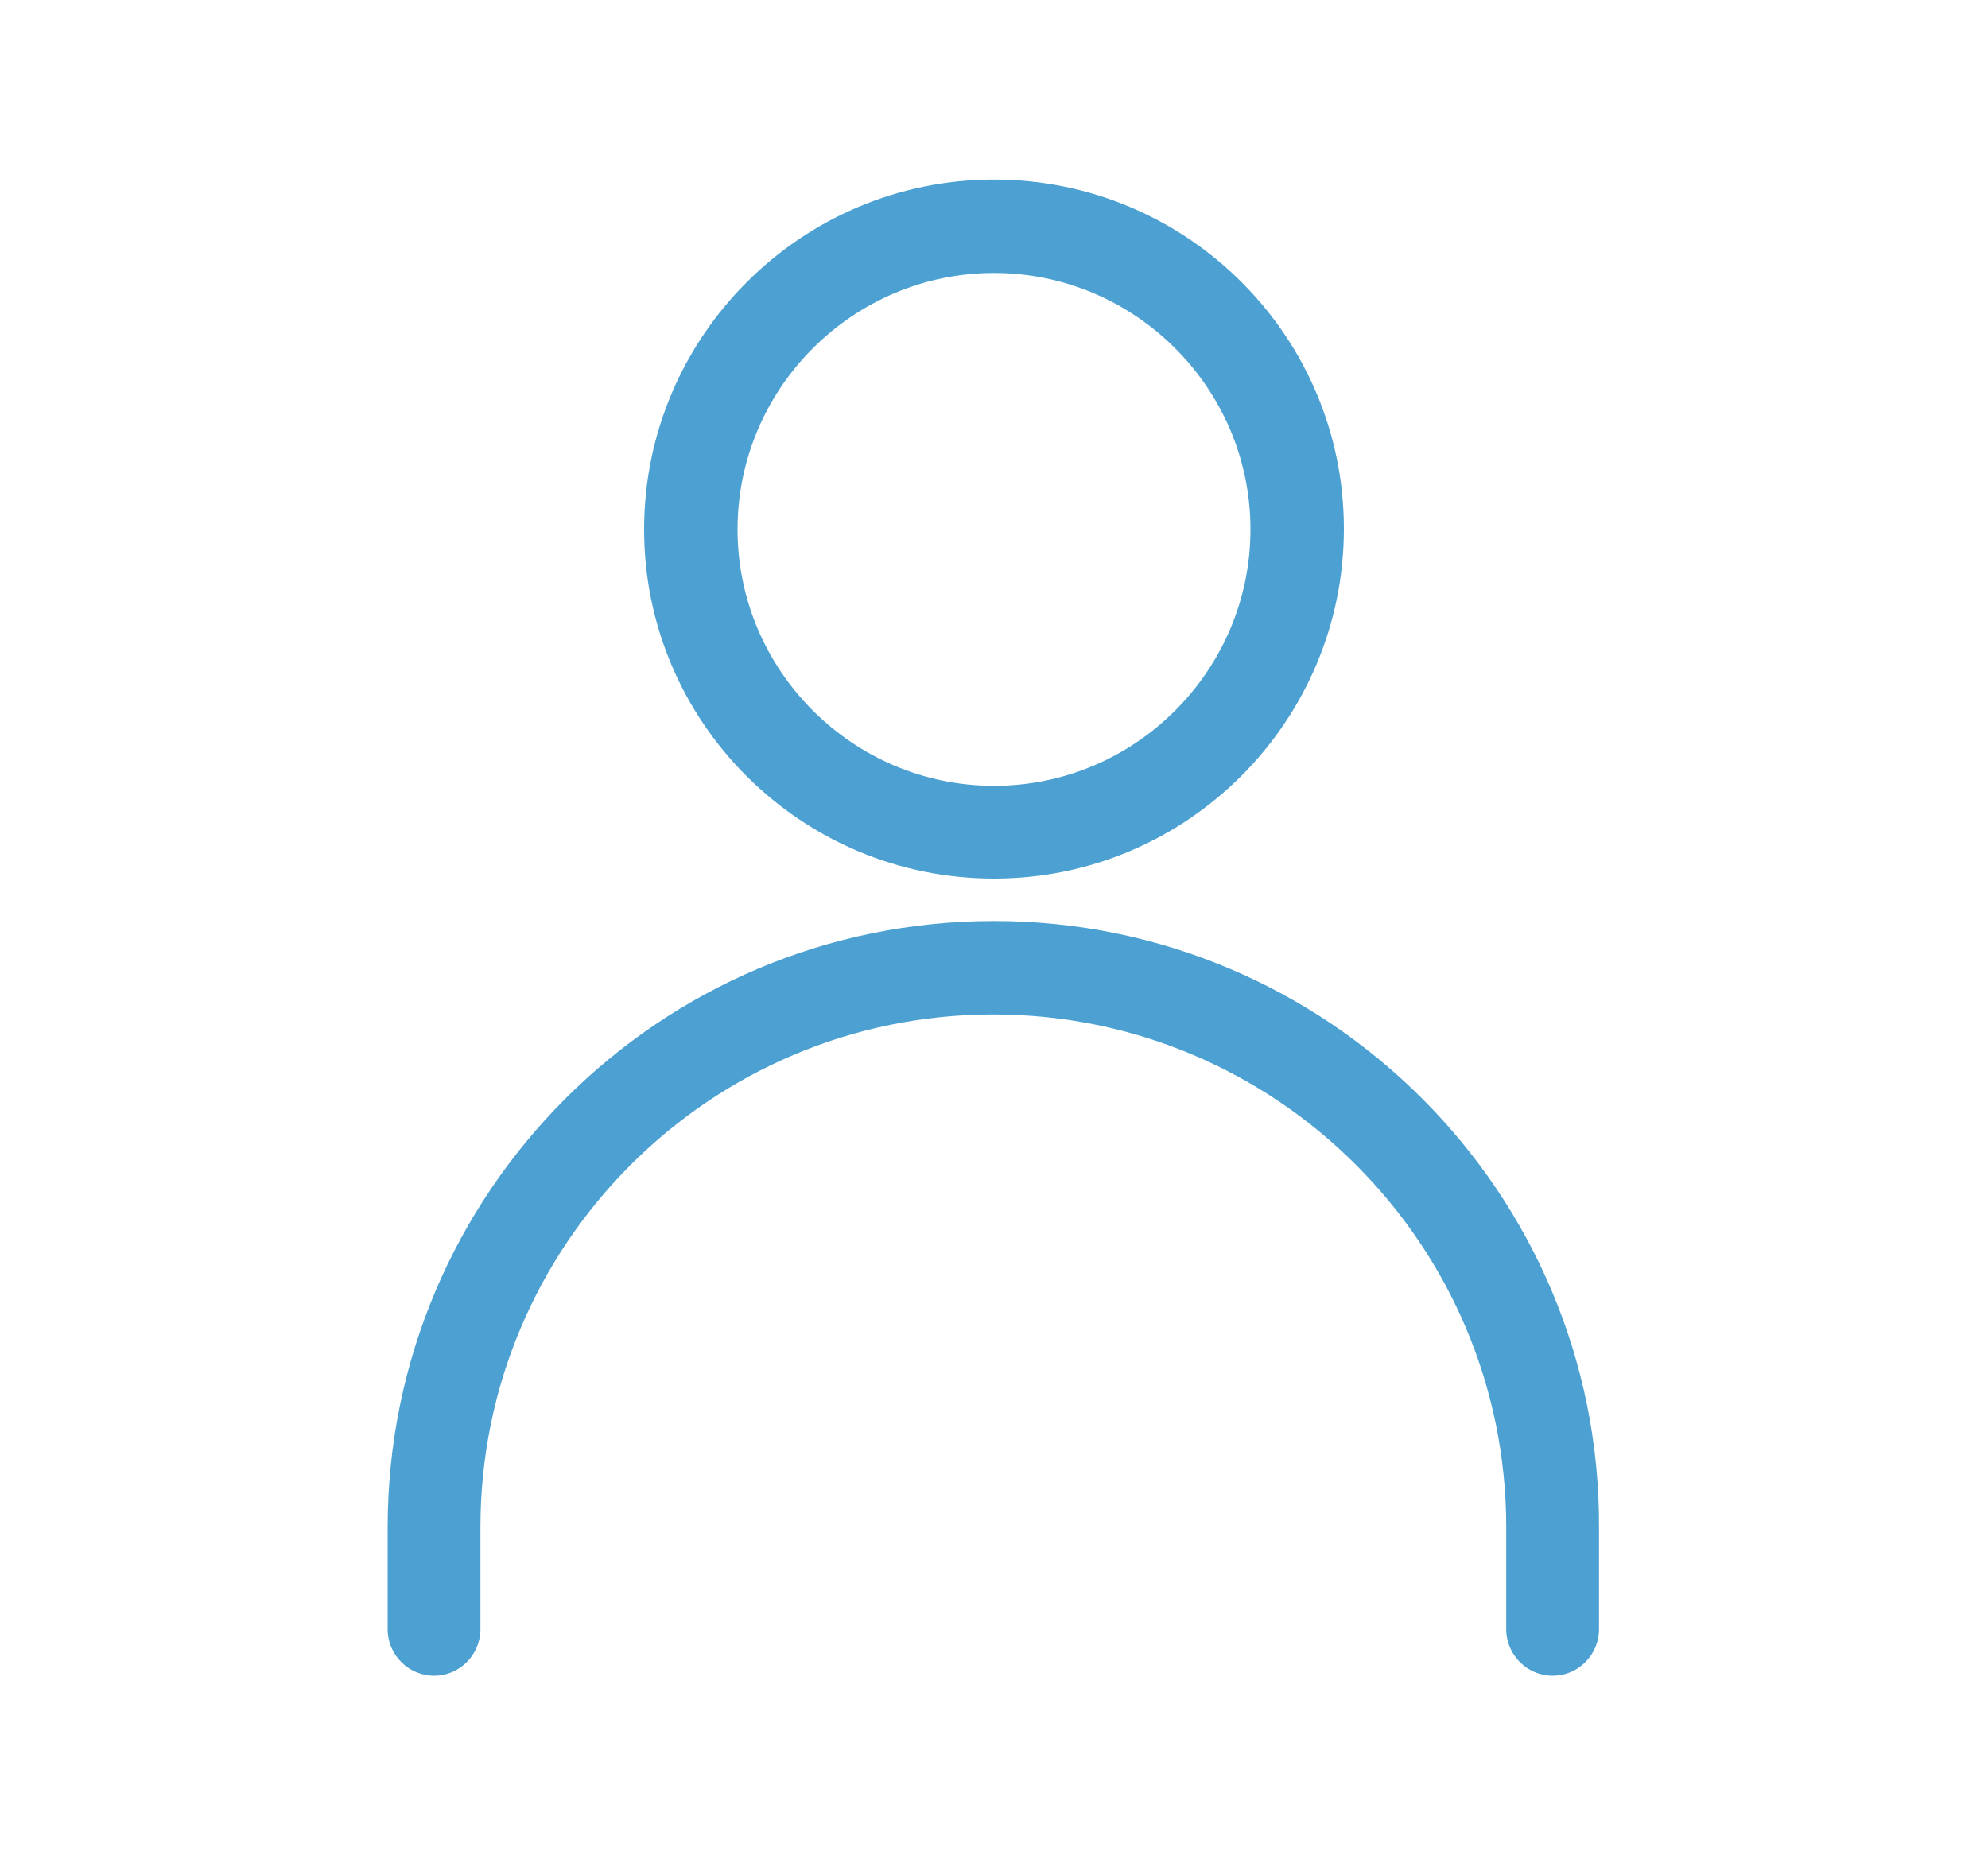
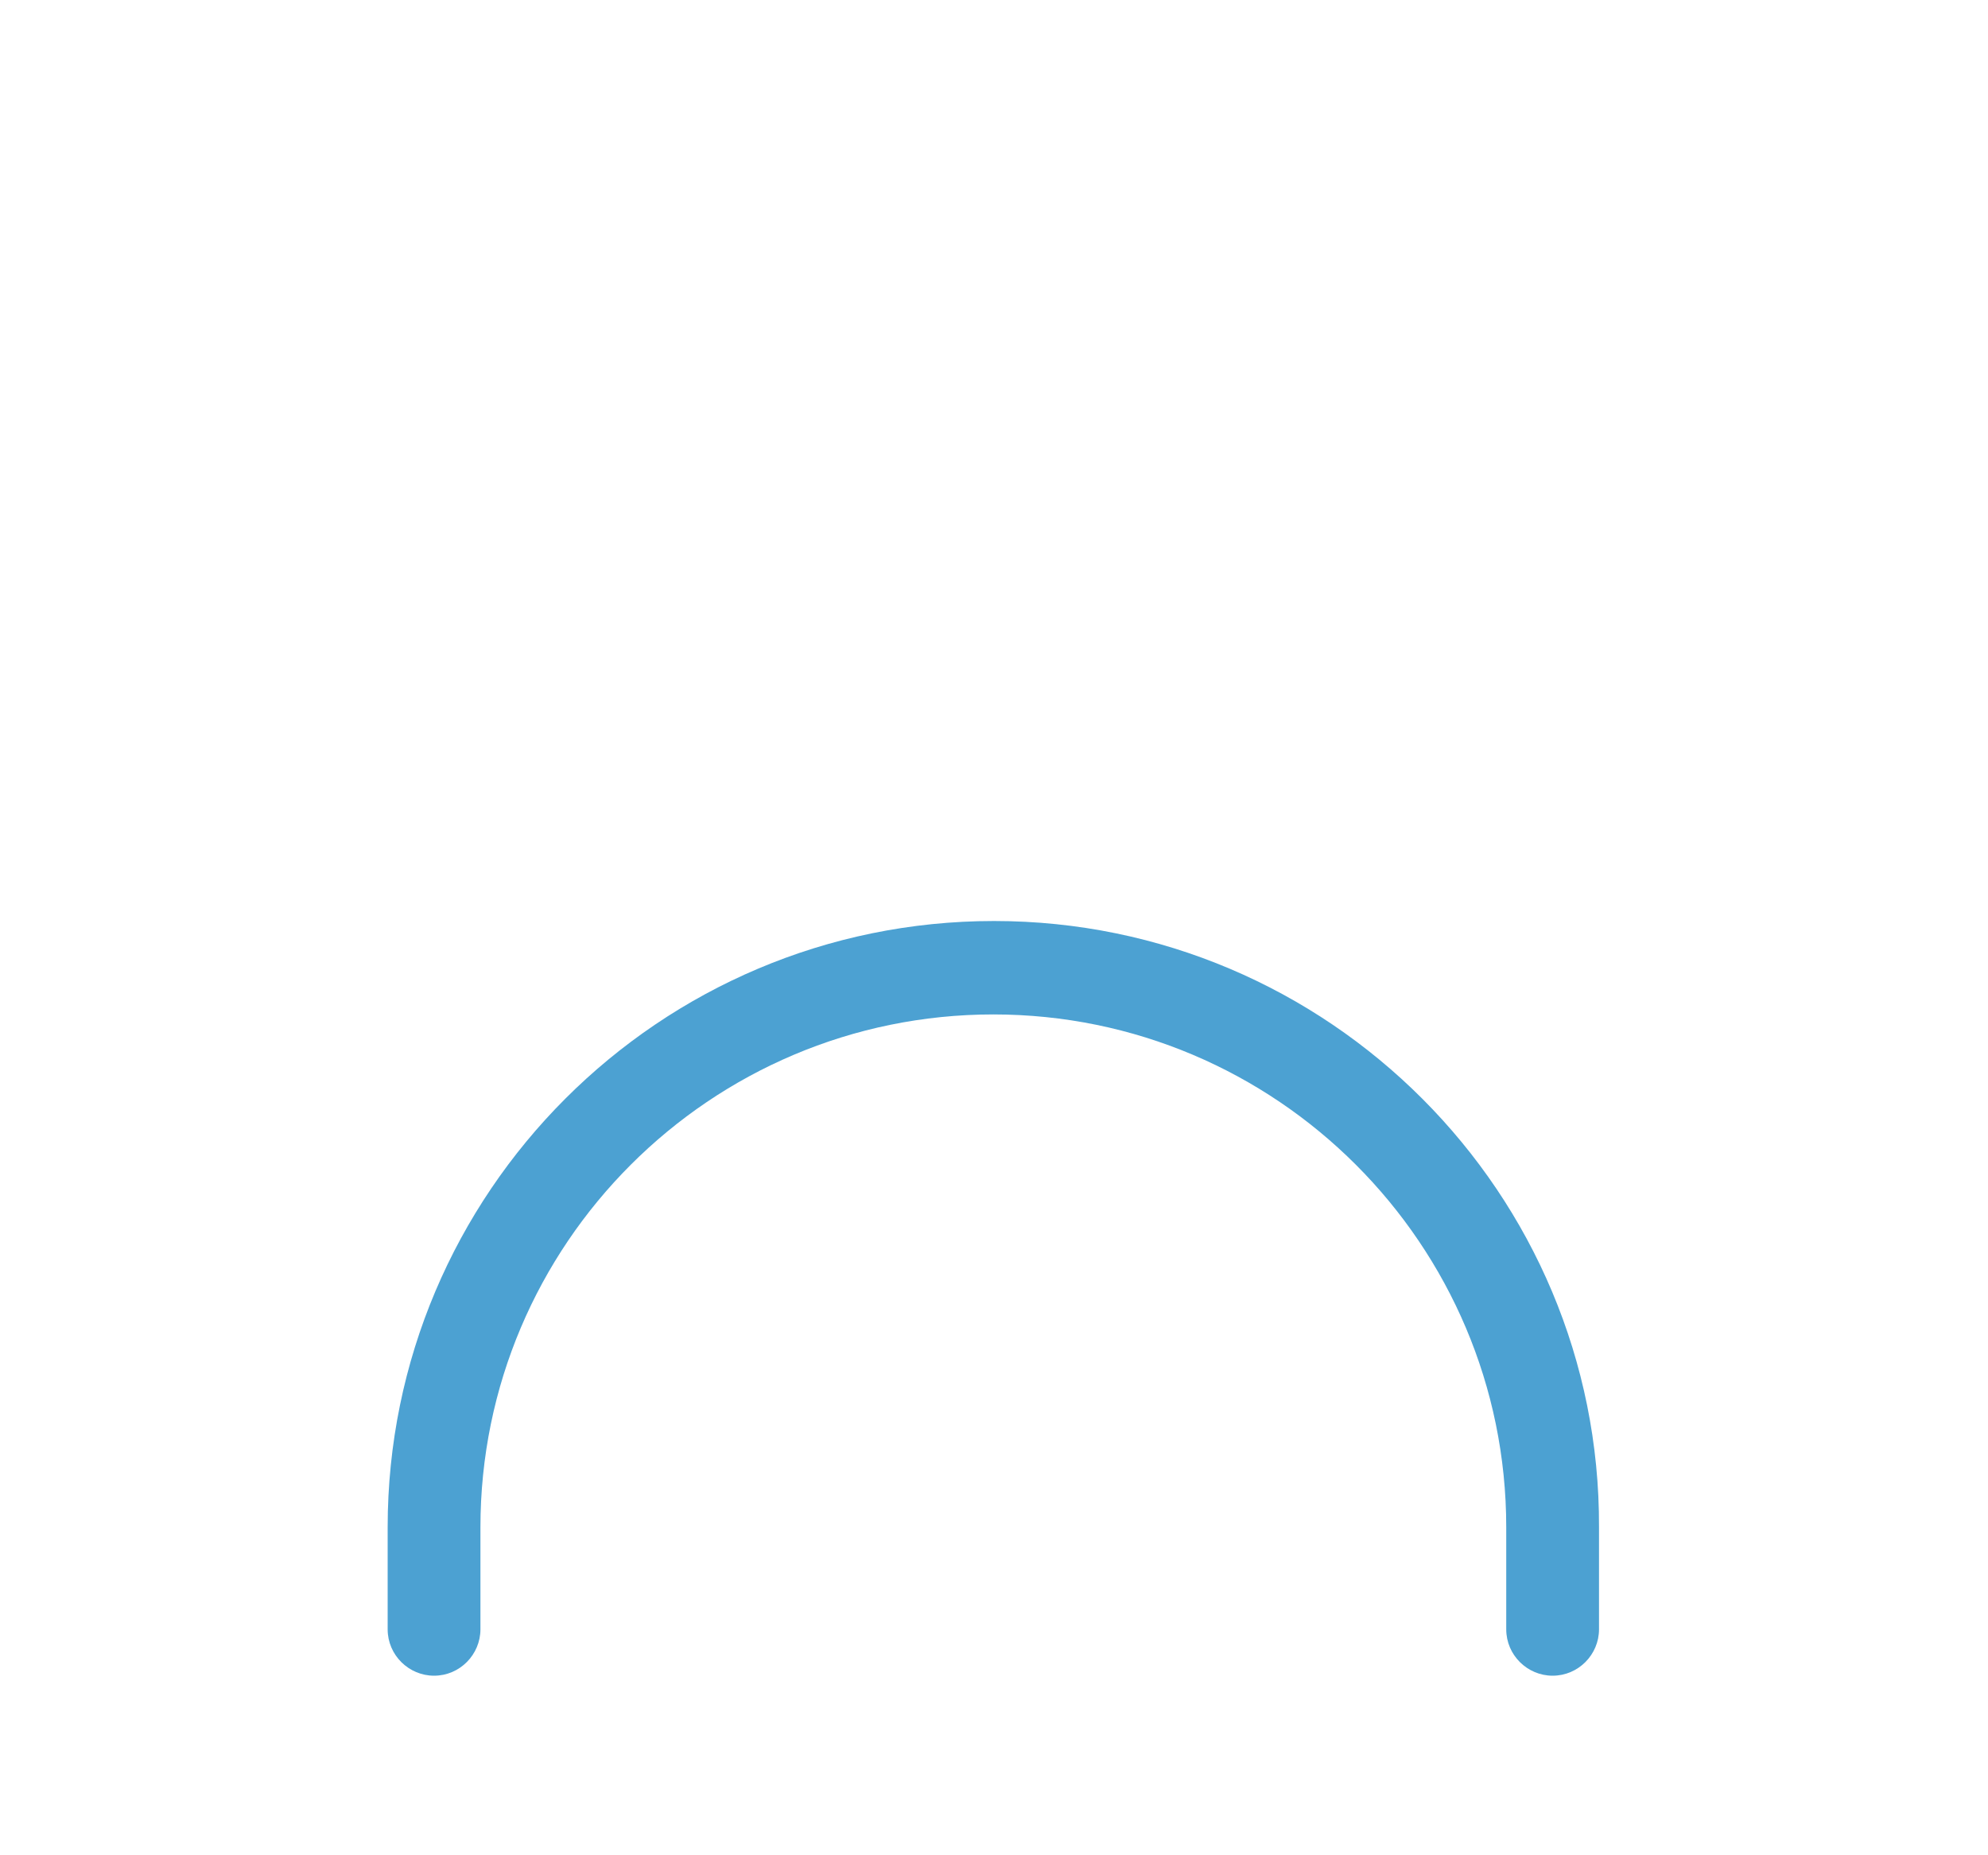
<svg xmlns="http://www.w3.org/2000/svg" version="1.1" id="Layer_1" x="0px" y="0px" viewBox="0 0 300 280" style="enable-background:new 0 0 300 280;" xml:space="preserve">
  <style type="text/css">
	.st0{fill:#4CA1D2;}
</style>
  <g>
-     <path class="st0" d="M150,132.6c29.1,0,52.8-23.7,52.8-52.8S179.1,27.1,150,27.1c-29.1,0-52.8,23.7-52.8,52.8   S120.9,132.6,150,132.6z M150,41.2c21.3,0,38.7,17.4,38.7,38.7s-17.4,38.7-38.7,38.7c-21.3,0-38.7-17.4-38.7-38.7   S128.7,41.2,150,41.2z" />
    <path class="st0" d="M150,139c-50.5,0-91.5,41-91.5,91.5v15.4c0,3.9,3.2,7,7,7c3.9,0,7-3.2,7-7v-15.4c0-42.7,34.7-77.4,77.4-77.4   c42.7,0,77.4,34.7,77.4,77.4v15.4c0,3.9,3.2,7,7,7c3.9,0,7-3.2,7-7v-15.4C241.5,180.1,200.5,139,150,139z" />
  </g>
</svg>